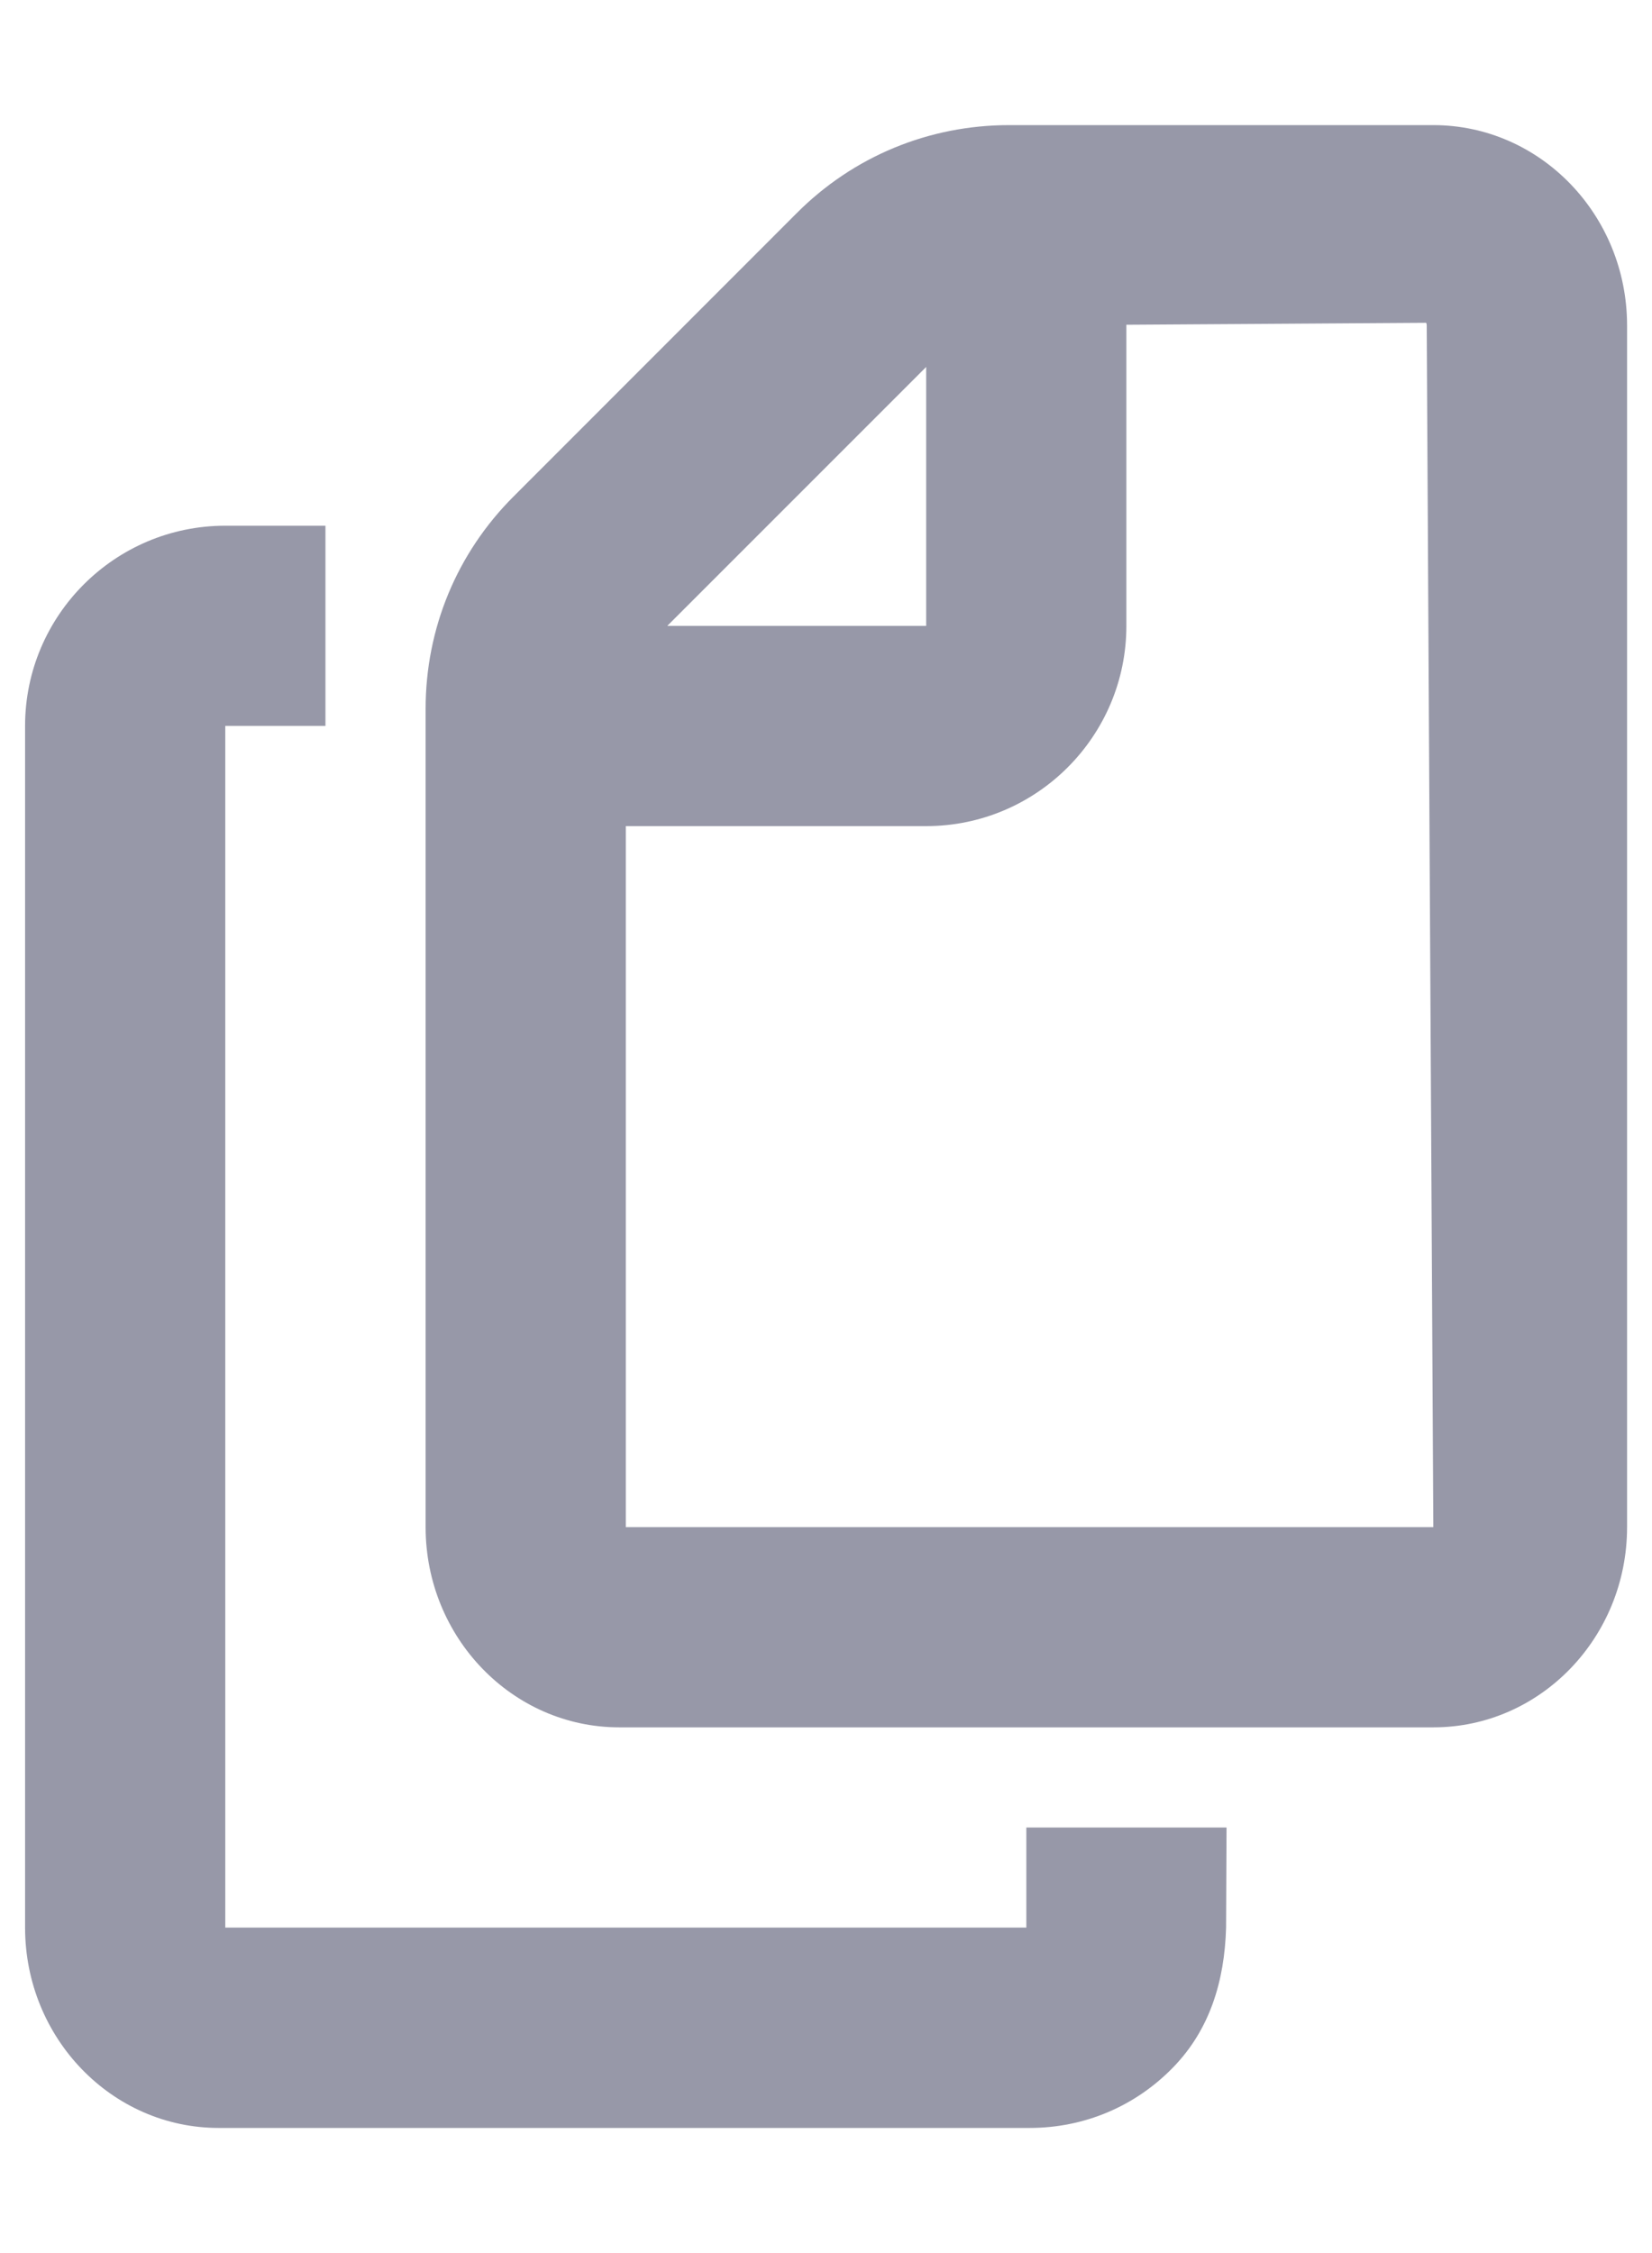
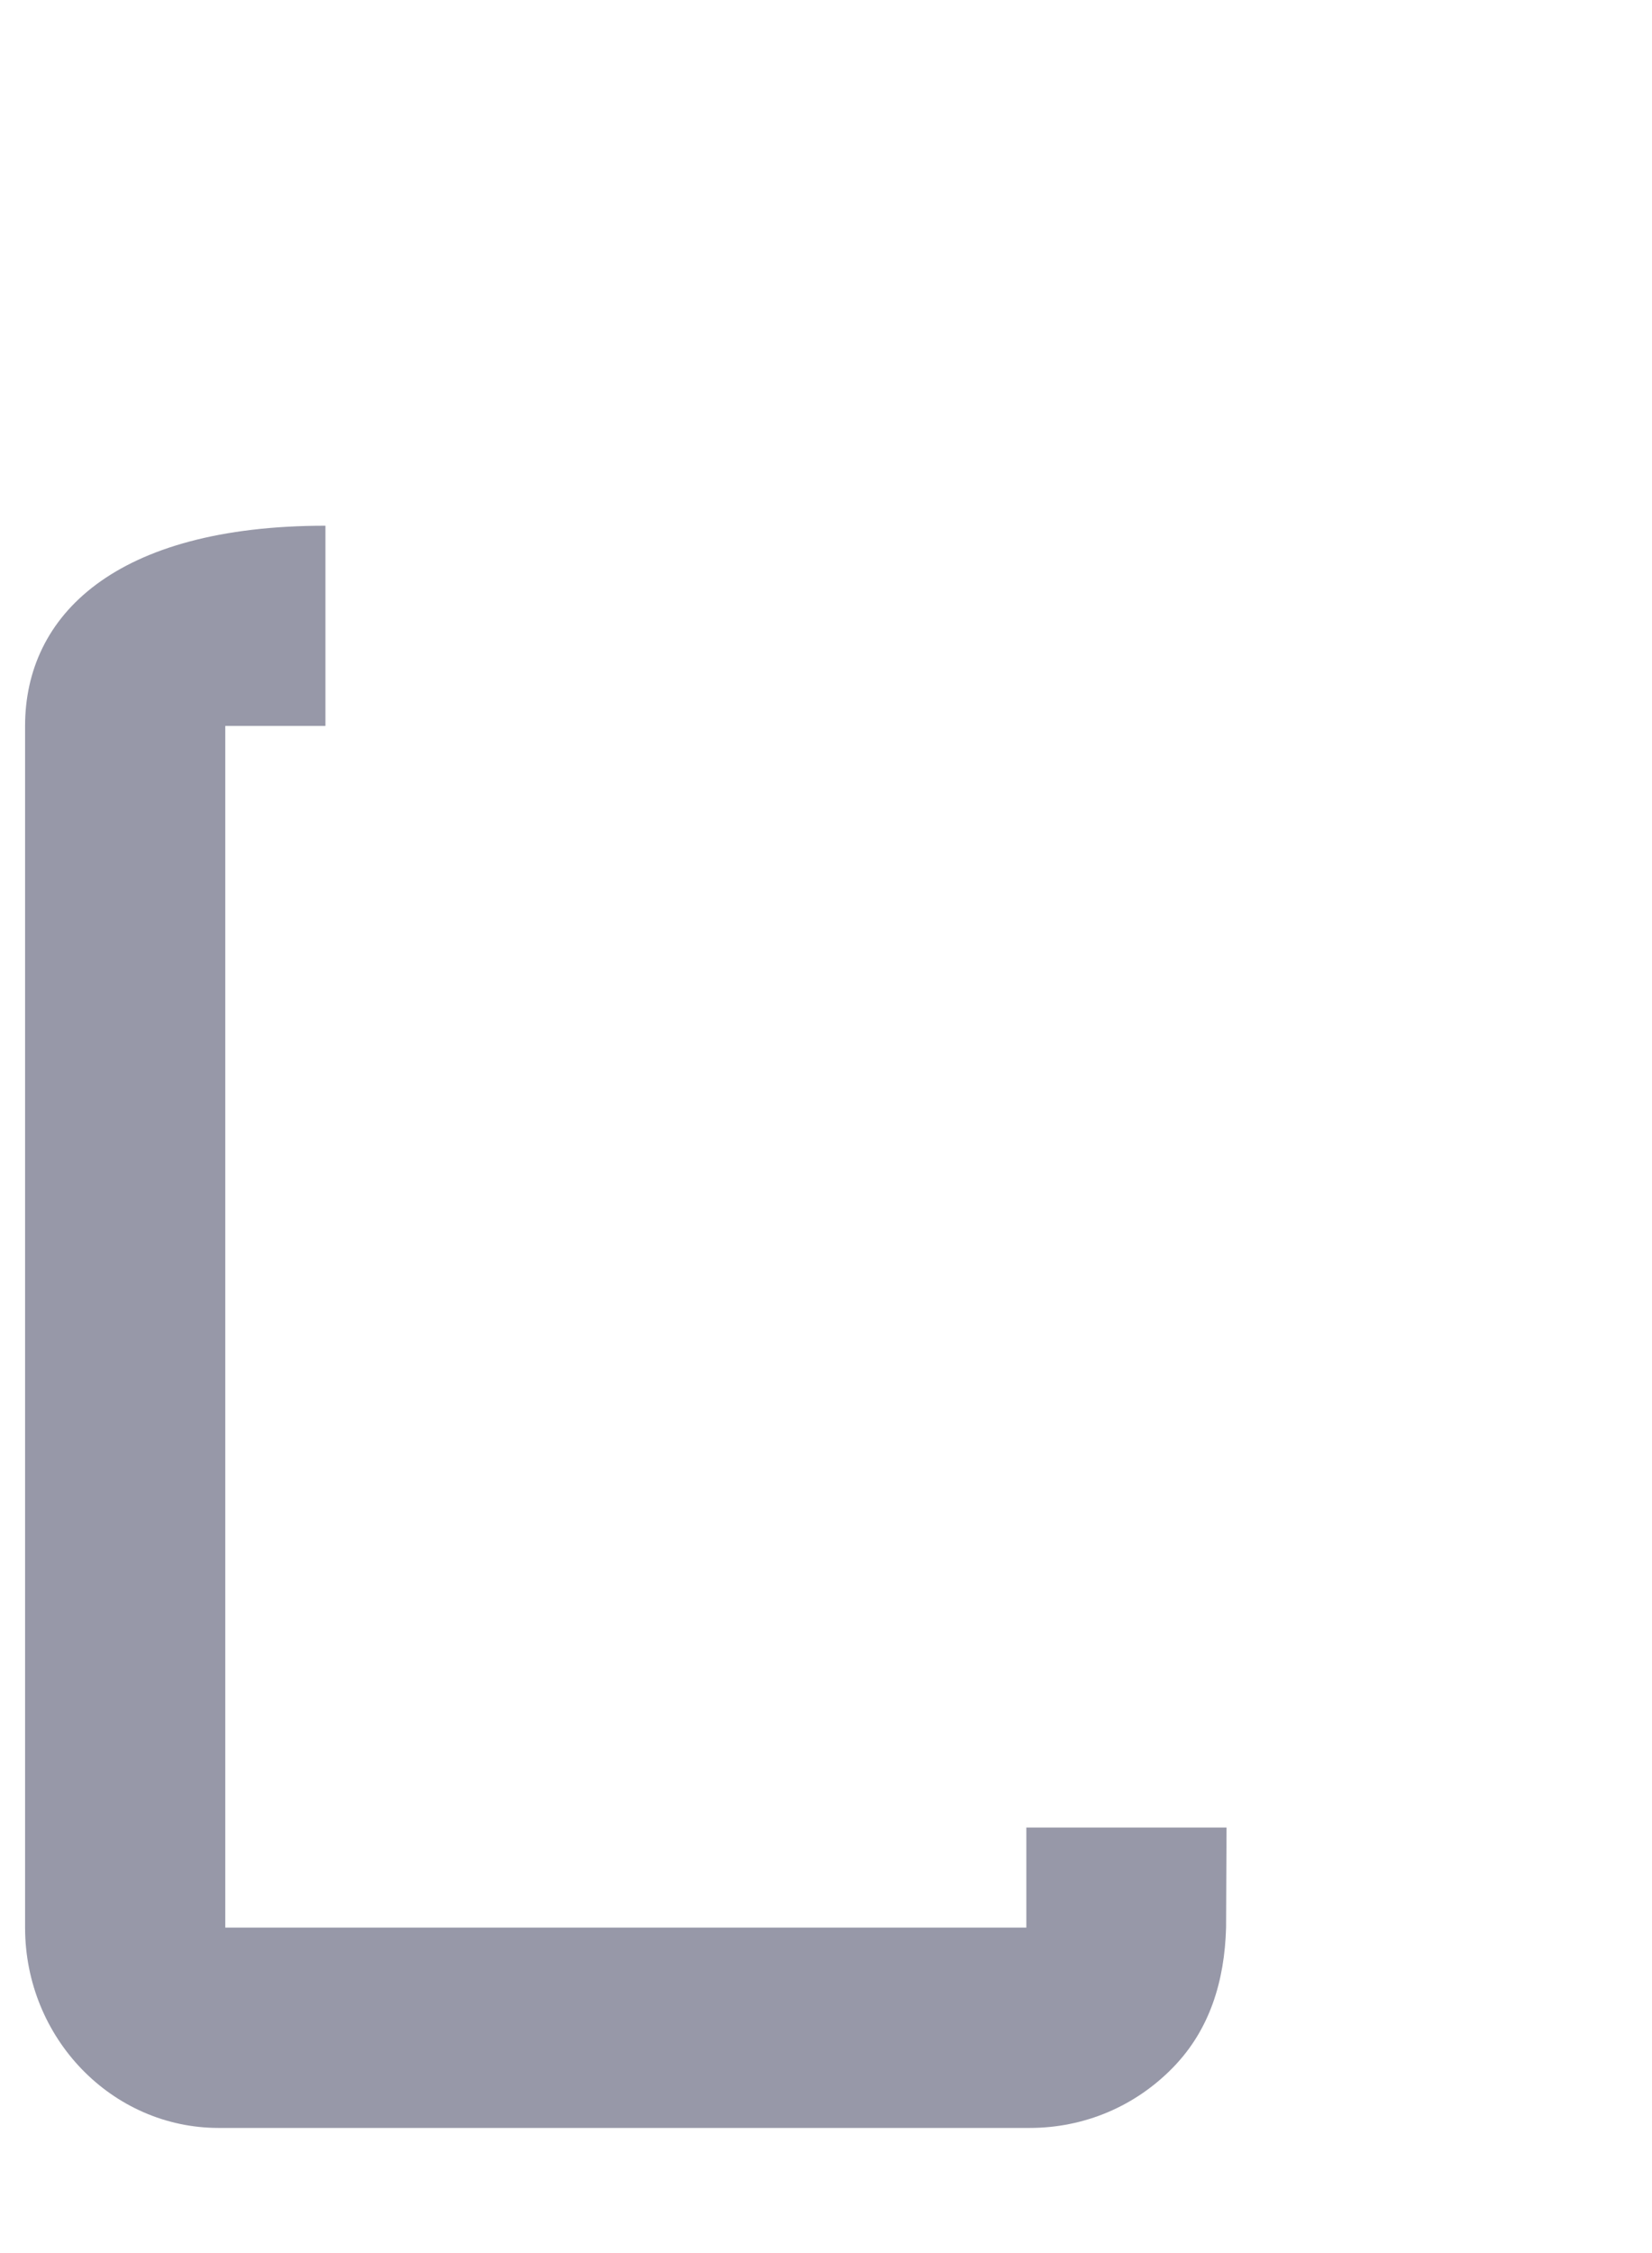
<svg xmlns="http://www.w3.org/2000/svg" width="11" height="15" viewBox="0 0 11 15" fill="none">
-   <path d="M9.544 0.833H6.719C6.185 0.833 5.682 1.041 5.305 1.419L3.42 3.305C3.042 3.682 2.834 4.185 2.834 4.719V10.167C2.834 10.902 3.412 11.5 4.123 11.5H9.545C10.256 11.5 10.834 10.902 10.834 10.167V2.167C10.834 1.431 10.256 0.833 9.544 0.833ZM6.167 2.443V4.167H4.443L6.167 2.443ZM4.167 10.167V5.5H6.167C6.902 5.5 7.5 4.902 7.5 4.167V2.162L9.496 2.149C9.496 2.149 9.5 2.155 9.5 2.167L9.544 10.167H4.167Z" fill="#9798A8" />
-   <path d="M6.834 12.167V12.833H1.5L1.5 4.833H2.167V3.5H1.5C0.765 3.5 0.167 4.098 0.167 4.833V12.833C0.167 13.569 0.745 14.167 1.456 14.167H6.856C7.22 14.167 7.561 14.023 7.814 13.761C8.055 13.512 8.154 13.19 8.164 12.833L8.167 12.167H6.834Z" fill="#9798A8" />
+   <path d="M6.834 12.167V12.833H1.5L1.5 4.833H2.167V3.5C0.765 3.5 0.167 4.098 0.167 4.833V12.833C0.167 13.569 0.745 14.167 1.456 14.167H6.856C7.22 14.167 7.561 14.023 7.814 13.761C8.055 13.512 8.154 13.19 8.164 12.833L8.167 12.167H6.834Z" fill="#9798A8" />
</svg>